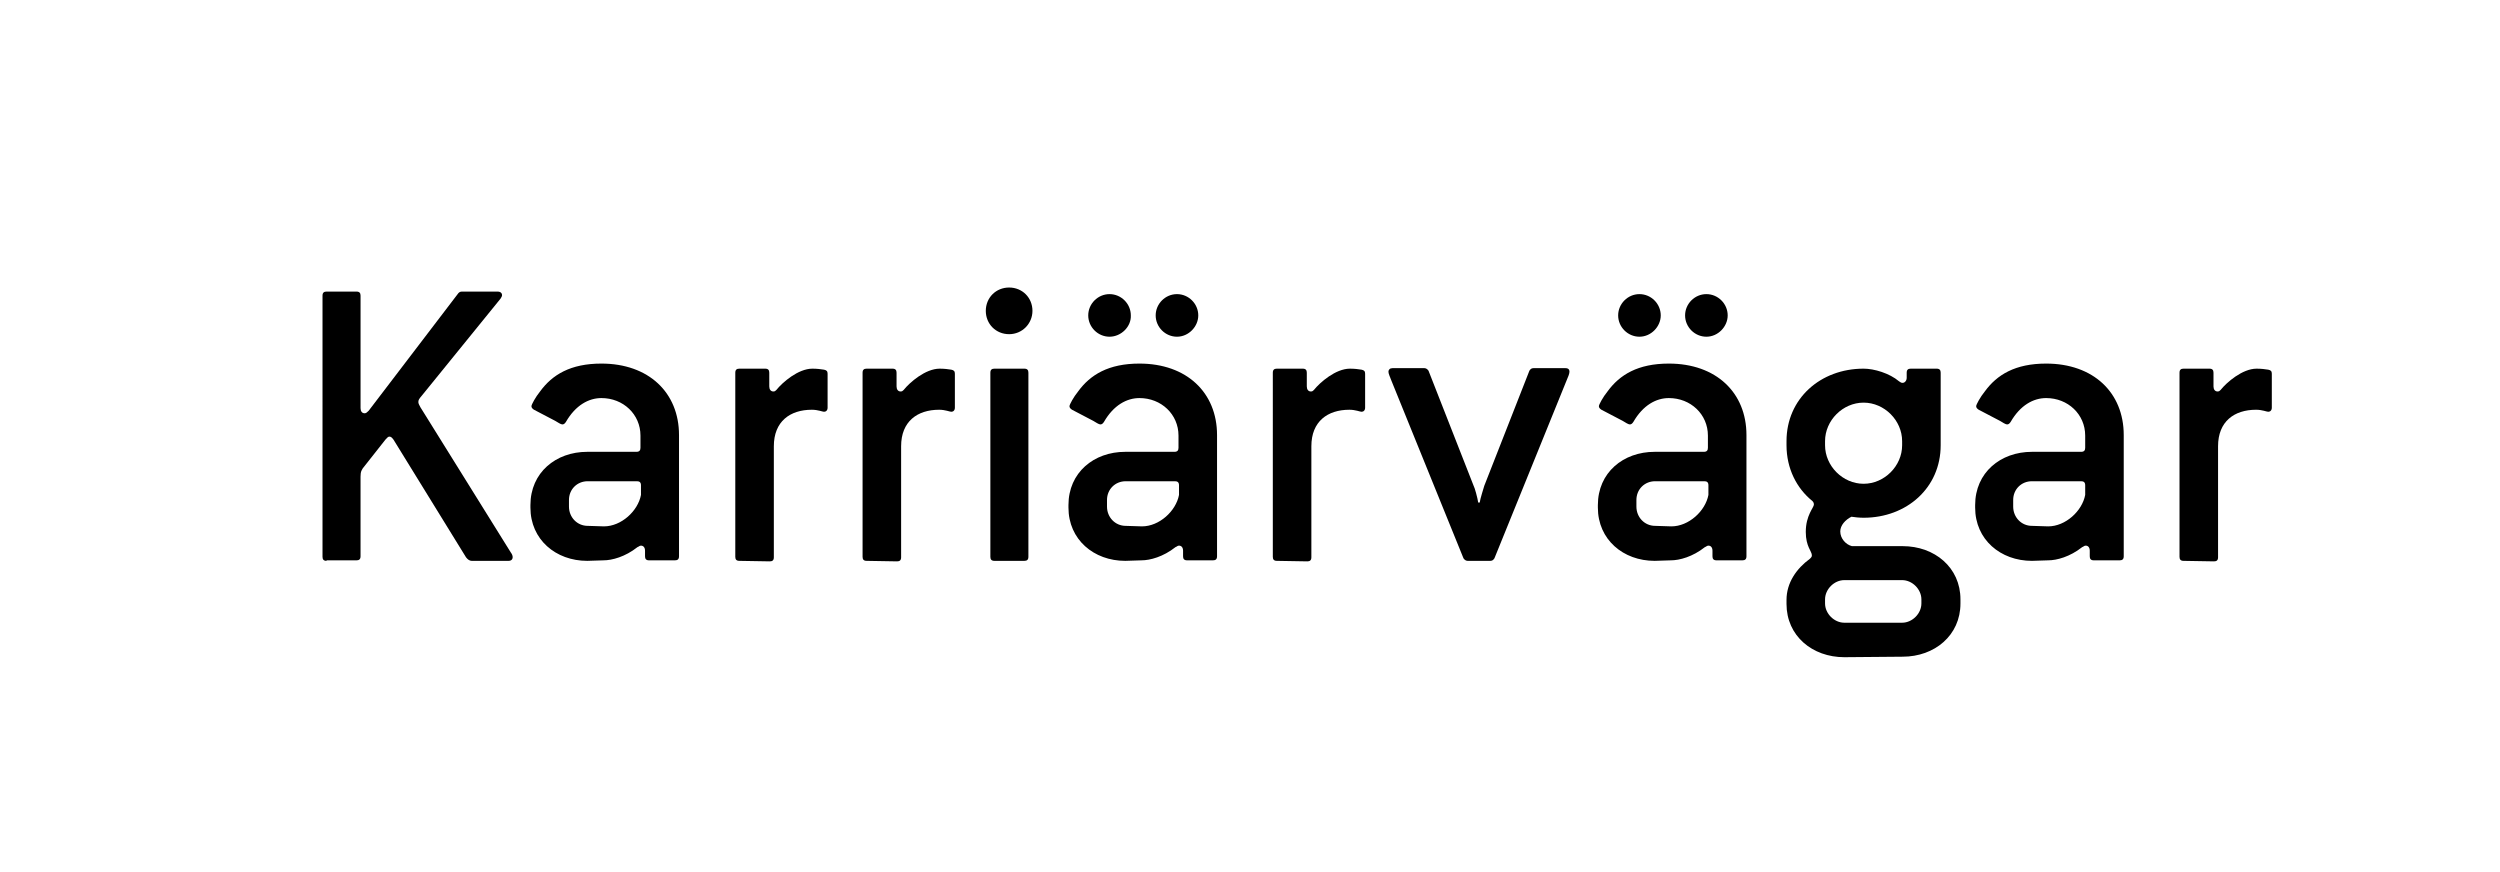
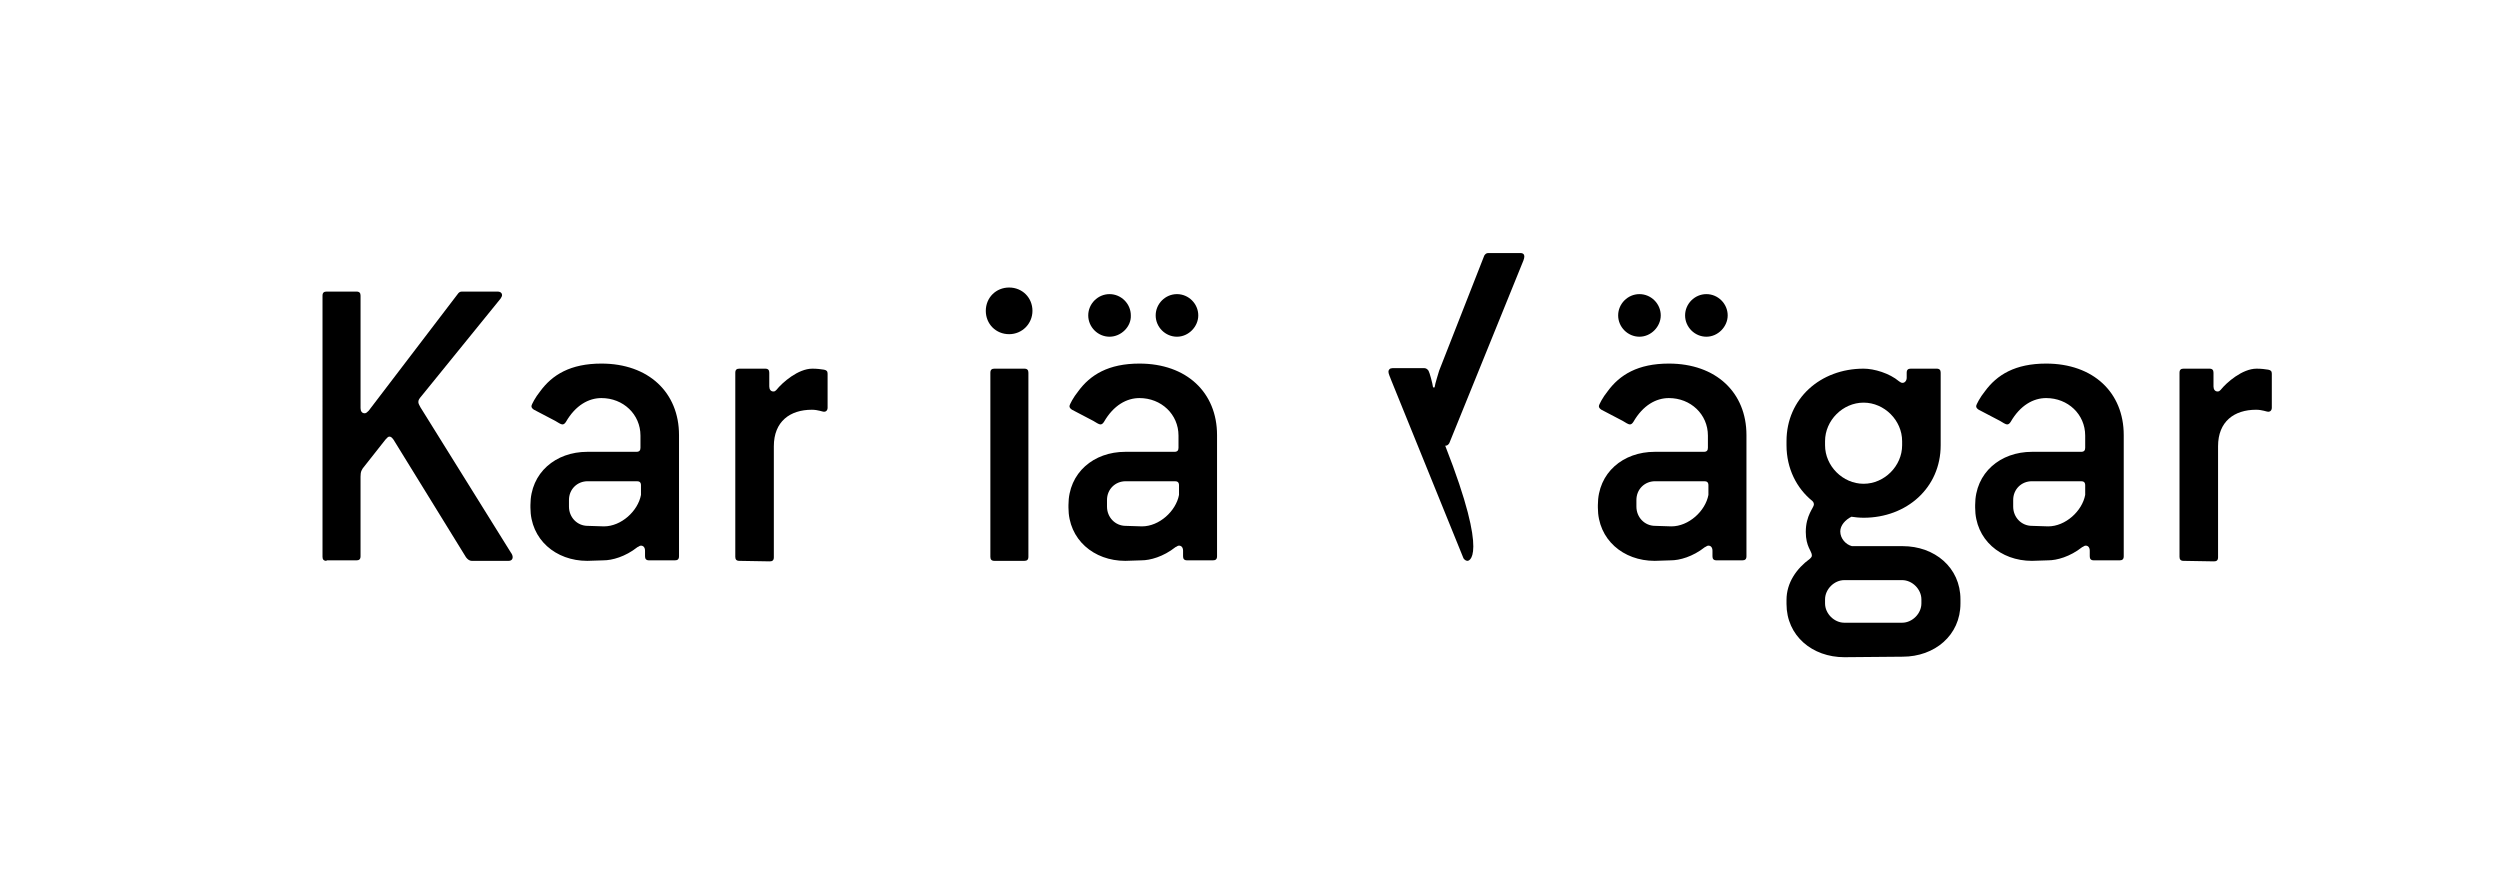
<svg xmlns="http://www.w3.org/2000/svg" version="1.1" id="Lager_1" x="0px" y="0px" viewBox="0 0 493 172" style="enable-background:new 0 0 493 172;" xml:space="preserve">
  <path d="M64.4,110.6c-0.6,0-0.8-0.3-0.8-0.8V58.3c0-0.6,0.3-0.8,0.8-0.8h5.9c0.6,0,0.8,0.3,0.8,0.8v22.2c0,0.6,0.3,1,0.8,1  c0.3,0,0.5-0.2,0.8-0.5l17.7-23.2c0.2-0.2,0.4-0.3,0.7-0.3h7c0.6,0,0.9,0.3,0.9,0.7c0,0.2-0.1,0.4-0.3,0.7L83.2,78  c-0.6,0.7-0.7,0.9-0.7,1.3c0,0.3,0.2,0.6,0.4,1l17.8,28.6c0.3,0.4,0.4,0.7,0.4,1c0,0.4-0.3,0.7-0.8,0.7H93c-0.4,0-0.8-0.3-1.1-0.7  L77.6,86.7c-0.3-0.4-0.5-0.6-0.8-0.6s-0.4,0.2-0.8,0.6l-4.1,5.2c-0.6,0.7-0.8,1.1-0.8,2.1v15.7c0,0.6-0.3,0.8-0.8,0.8h-5.9V110.6z" />
  <path d="M115.8,110.6c-6.2,0-11.2-4.2-11.2-10.5v-0.5c0-6.4,5-10.5,11.2-10.5h9.7c0.6,0,0.8-0.3,0.8-0.8v-2.4c0-4.2-3.4-7.4-7.7-7.4  c-2.5,0-5.1,1.4-7,4.7c-0.2,0.3-0.4,0.5-0.7,0.5s-0.9-0.4-1.4-0.7l-4.2-2.2c-0.3-0.2-0.5-0.4-0.5-0.7c0-0.3,0.8-1.8,1.7-2.9  c2.4-3.3,6-5.5,12.1-5.5c9.3,0,15.3,5.7,15.3,14.1v23.9c0,0.6-0.3,0.8-0.8,0.8H128c-0.6,0-0.8-0.3-0.8-0.8v-1.1c0-0.6-0.3-1-0.8-1  c-0.3,0-0.4,0.2-0.7,0.3c-2.4,1.9-5,2.6-6.7,2.6L115.8,110.6L115.8,110.6z M119.1,103.8c3.4,0,6.7-3,7.3-6.2v-1.9  c0-0.6-0.3-0.8-0.8-0.8h-9.7c-2.1,0-3.7,1.6-3.7,3.7v1.3c0,2.1,1.6,3.8,3.7,3.8L119.1,103.8L119.1,103.8z" />
  <path d="M145.8,110.6c-0.6,0-0.8-0.3-0.8-0.8V73.5c0-0.6,0.3-0.8,0.8-0.8h5.1c0.6,0,0.8,0.3,0.8,0.8v2.7c0,0.6,0.3,1,0.8,1  c0.3,0,0.4-0.1,0.6-0.3c1.2-1.5,4.3-4.2,7.1-4.2c0.9,0,1.7,0.1,2.3,0.2c0.5,0.1,0.7,0.3,0.7,0.8v6.7c0,0.5-0.3,0.8-0.7,0.8  c-0.3,0-1.2-0.4-2.4-0.4c-4.3,0-7.5,2.3-7.5,7.2v21.9c0,0.6-0.3,0.8-0.8,0.8L145.8,110.6L145.8,110.6z" />
-   <path d="M170.9,110.6c-0.6,0-0.8-0.3-0.8-0.8V73.5c0-0.6,0.3-0.8,0.8-0.8h5.1c0.6,0,0.8,0.3,0.8,0.8v2.7c0,0.6,0.3,1,0.8,1  c0.3,0,0.4-0.1,0.6-0.3c1.2-1.5,4.3-4.2,7.1-4.2c0.9,0,1.7,0.1,2.3,0.2c0.5,0.1,0.7,0.3,0.7,0.8v6.7c0,0.5-0.3,0.8-0.7,0.8  c-0.3,0-1.2-0.4-2.4-0.4c-4.3,0-7.5,2.3-7.5,7.2v21.9c0,0.6-0.3,0.8-0.8,0.8L170.9,110.6L170.9,110.6z" />
  <path d="M199,65.9c-2.6,0-4.6-2-4.6-4.6s2-4.6,4.6-4.6s4.6,2,4.6,4.6C203.6,63.8,201.6,65.9,199,65.9z M196.1,110.6  c-0.6,0-0.8-0.3-0.8-0.8V73.5c0-0.6,0.3-0.8,0.8-0.8h5.9c0.6,0,0.8,0.3,0.8,0.8v36.3c0,0.6-0.3,0.8-0.8,0.8  C202,110.6,196.1,110.6,196.1,110.6z" />
  <path d="M221.9,110.6c-6.2,0-11.2-4.2-11.2-10.5v-0.5c0-6.4,5-10.5,11.2-10.5h9.7c0.6,0,0.8-0.3,0.8-0.8v-2.4c0-4.2-3.4-7.4-7.7-7.4  c-2.5,0-5.1,1.4-7,4.7c-0.2,0.3-0.4,0.5-0.7,0.5c-0.3,0-0.9-0.4-1.4-0.7l-4.2-2.2c-0.3-0.2-0.5-0.4-0.5-0.7c0-0.3,0.8-1.8,1.7-2.9  c2.4-3.3,6-5.5,12.1-5.5c9.3,0,15.3,5.7,15.3,14.1v23.9c0,0.6-0.3,0.8-0.8,0.8h-5.1c-0.6,0-0.8-0.3-0.8-0.8v-1.1c0-0.6-0.3-1-0.8-1  c-0.3,0-0.4,0.2-0.7,0.3c-2.4,1.9-5,2.6-6.7,2.6L221.9,110.6L221.9,110.6z M218.8,66.4c-2.3,0-4.2-1.9-4.2-4.2s1.9-4.2,4.2-4.2  c2.3,0,4.2,1.9,4.2,4.2C223.1,64.4,221.1,66.4,218.8,66.4z M225.2,103.8c3.4,0,6.7-3,7.3-6.2v-1.9c0-0.6-0.3-0.8-0.8-0.8H222  c-2.1,0-3.7,1.6-3.7,3.7v1.3c0,2.1,1.6,3.8,3.7,3.8L225.2,103.8L225.2,103.8z M232.1,66.4c-2.3,0-4.2-1.9-4.2-4.2s1.9-4.2,4.2-4.2  c2.3,0,4.2,1.9,4.2,4.2C236.3,64.4,234.4,66.4,232.1,66.4z" />
-   <path d="M251.8,110.6c-0.6,0-0.8-0.3-0.8-0.8V73.5c0-0.6,0.3-0.8,0.8-0.8h5.1c0.6,0,0.8,0.3,0.8,0.8v2.7c0,0.6,0.3,1,0.8,1  c0.3,0,0.4-0.1,0.6-0.3c1.2-1.5,4.3-4.2,7.1-4.2c0.9,0,1.7,0.1,2.3,0.2c0.5,0.1,0.7,0.3,0.7,0.8v6.7c0,0.5-0.3,0.8-0.7,0.8  c-0.3,0-1.2-0.4-2.4-0.4c-4.3,0-7.5,2.3-7.5,7.2v21.9c0,0.6-0.3,0.8-0.8,0.8L251.8,110.6L251.8,110.6z" />
-   <path d="M289.4,110.6c-0.3,0-0.6-0.2-0.8-0.5l-14.2-35c-0.3-0.8-0.6-1.4-0.6-1.8s0.3-0.7,0.8-0.7h6.3c0.3,0,0.6,0.2,0.8,0.5  l8.9,22.7c0.2,0.3,0.8,2.5,0.9,3.3h0.3c0.1-0.8,0.8-2.9,0.9-3.3l8.9-22.7c0.2-0.3,0.4-0.5,0.8-0.5h6.3c0.6,0,0.8,0.3,0.8,0.7  s-0.3,1.1-0.6,1.8l-14.2,35c-0.2,0.3-0.4,0.5-0.8,0.5C293.9,110.6,289.4,110.6,289.4,110.6z" />
+   <path d="M289.4,110.6c-0.3,0-0.6-0.2-0.8-0.5l-14.2-35c-0.3-0.8-0.6-1.4-0.6-1.8s0.3-0.7,0.8-0.7h6.3c0.3,0,0.6,0.2,0.8,0.5  c0.2,0.3,0.8,2.5,0.9,3.3h0.3c0.1-0.8,0.8-2.9,0.9-3.3l8.9-22.7c0.2-0.3,0.4-0.5,0.8-0.5h6.3c0.6,0,0.8,0.3,0.8,0.7  s-0.3,1.1-0.6,1.8l-14.2,35c-0.2,0.3-0.4,0.5-0.8,0.5C293.9,110.6,289.4,110.6,289.4,110.6z" />
  <path d="M326.3,110.6c-6.2,0-11.2-4.2-11.2-10.5v-0.5c0-6.4,5-10.5,11.2-10.5h9.7c0.6,0,0.8-0.3,0.8-0.8v-2.4c0-4.2-3.4-7.4-7.7-7.4  c-2.5,0-5.1,1.4-7,4.7c-0.2,0.3-0.4,0.5-0.7,0.5c-0.3,0-0.9-0.4-1.4-0.7l-4.2-2.2c-0.3-0.2-0.5-0.4-0.5-0.7c0-0.3,0.8-1.8,1.7-2.9  c2.4-3.3,6-5.5,12.1-5.5c9.3,0,15.3,5.7,15.3,14.1v23.9c0,0.6-0.3,0.8-0.8,0.8h-5.1c-0.6,0-0.8-0.3-0.8-0.8v-1.1c0-0.6-0.3-1-0.8-1  c-0.3,0-0.4,0.2-0.7,0.3c-2.4,1.9-5,2.6-6.7,2.6L326.3,110.6L326.3,110.6z M323.3,66.4c-2.3,0-4.2-1.9-4.2-4.2s1.9-4.2,4.2-4.2  c2.3,0,4.2,1.9,4.2,4.2C327.5,64.4,325.6,66.4,323.3,66.4z M329.6,103.8c3.4,0,6.7-3,7.3-6.2v-1.9c0-0.6-0.3-0.8-0.8-0.8h-9.7  c-2.1,0-3.7,1.6-3.7,3.7v1.3c0,2.1,1.6,3.8,3.7,3.8L329.6,103.8L329.6,103.8z M336.5,66.4c-2.3,0-4.2-1.9-4.2-4.2s1.9-4.2,4.2-4.2  c2.3,0,4.2,1.9,4.2,4.2C340.7,64.4,338.8,66.4,336.5,66.4z" />
  <path d="M363.7,129.6c-6.3,0-11.4-4.2-11.4-10.5v-0.8c0-3.4,2-6.2,4.6-8.1c0.3-0.3,0.4-0.4,0.4-0.7c0-0.8-1.2-1.7-1.2-4.6  c0-3.3,1.6-4.8,1.6-5.4c0-0.3-0.1-0.5-0.3-0.7c-3.1-2.5-5.1-6.4-5.1-11V87c0-8.4,6.7-14.3,15.2-14.3c2.1,0,5.1,0.9,7,2.5  c0.3,0.2,0.4,0.3,0.7,0.3c0.4,0,0.8-0.4,0.8-1v-1c0-0.6,0.3-0.8,0.8-0.8h5.1c0.6,0,0.8,0.3,0.8,0.8v14.3c0,8.4-6.7,14.3-15.2,14.3  c-0.8,0-1.8-0.1-2.4-0.2c-1.2,0.6-2.2,1.7-2.2,2.9c0,1.4,1.1,2.6,2.3,2.9h10c6.3,0,11.4,4.2,11.4,10.5v0.8c0,6.3-5.1,10.5-11.4,10.5  L363.7,129.6L363.7,129.6z M375.1,87c0-4.1-3.5-7.6-7.6-7.6s-7.6,3.5-7.6,7.6v0.8c0,4.1,3.5,7.6,7.6,7.6s7.6-3.5,7.6-7.6V87z   M375.1,122.8c2,0,3.8-1.8,3.8-3.8v-0.8c0-2-1.8-3.8-3.8-3.8h-11.4c-2,0-3.8,1.8-3.8,3.8v0.8c0,2,1.8,3.8,3.8,3.8H375.1z" />
  <path d="M400.7,110.6c-6.2,0-11.2-4.2-11.2-10.5v-0.5c0-6.4,5-10.5,11.2-10.5h9.7c0.6,0,0.8-0.3,0.8-0.8v-2.4c0-4.2-3.4-7.4-7.7-7.4  c-2.5,0-5.1,1.4-7,4.7c-0.2,0.3-0.4,0.5-0.7,0.5c-0.3,0-0.9-0.4-1.4-0.7l-4.2-2.2c-0.3-0.2-0.5-0.4-0.5-0.7c0-0.3,0.8-1.8,1.7-2.9  c2.4-3.3,6-5.5,12.1-5.5c9.3,0,15.3,5.7,15.3,14.1v23.9c0,0.6-0.3,0.8-0.8,0.8h-5.1c-0.6,0-0.8-0.3-0.8-0.8v-1.1c0-0.6-0.3-1-0.8-1  c-0.3,0-0.4,0.2-0.7,0.3c-2.4,1.9-5,2.6-6.7,2.6L400.7,110.6L400.7,110.6z M403.9,103.8c3.4,0,6.7-3,7.3-6.2v-1.9  c0-0.6-0.3-0.8-0.8-0.8h-9.7c-2.1,0-3.7,1.6-3.7,3.7v1.3c0,2.1,1.6,3.8,3.7,3.8L403.9,103.8L403.9,103.8z" />
  <path d="M430.6,110.6c-0.6,0-0.8-0.3-0.8-0.8V73.5c0-0.6,0.3-0.8,0.8-0.8h5.1c0.6,0,0.8,0.3,0.8,0.8v2.7c0,0.6,0.3,1,0.8,1  c0.3,0,0.4-0.1,0.6-0.3c1.2-1.5,4.3-4.2,7.1-4.2c0.9,0,1.7,0.1,2.3,0.2c0.5,0.1,0.7,0.3,0.7,0.8v6.7c0,0.5-0.3,0.8-0.7,0.8  c-0.3,0-1.2-0.4-2.4-0.4c-4.3,0-7.5,2.3-7.5,7.2v21.9c0,0.6-0.3,0.8-0.8,0.8L430.6,110.6L430.6,110.6z" />
</svg>